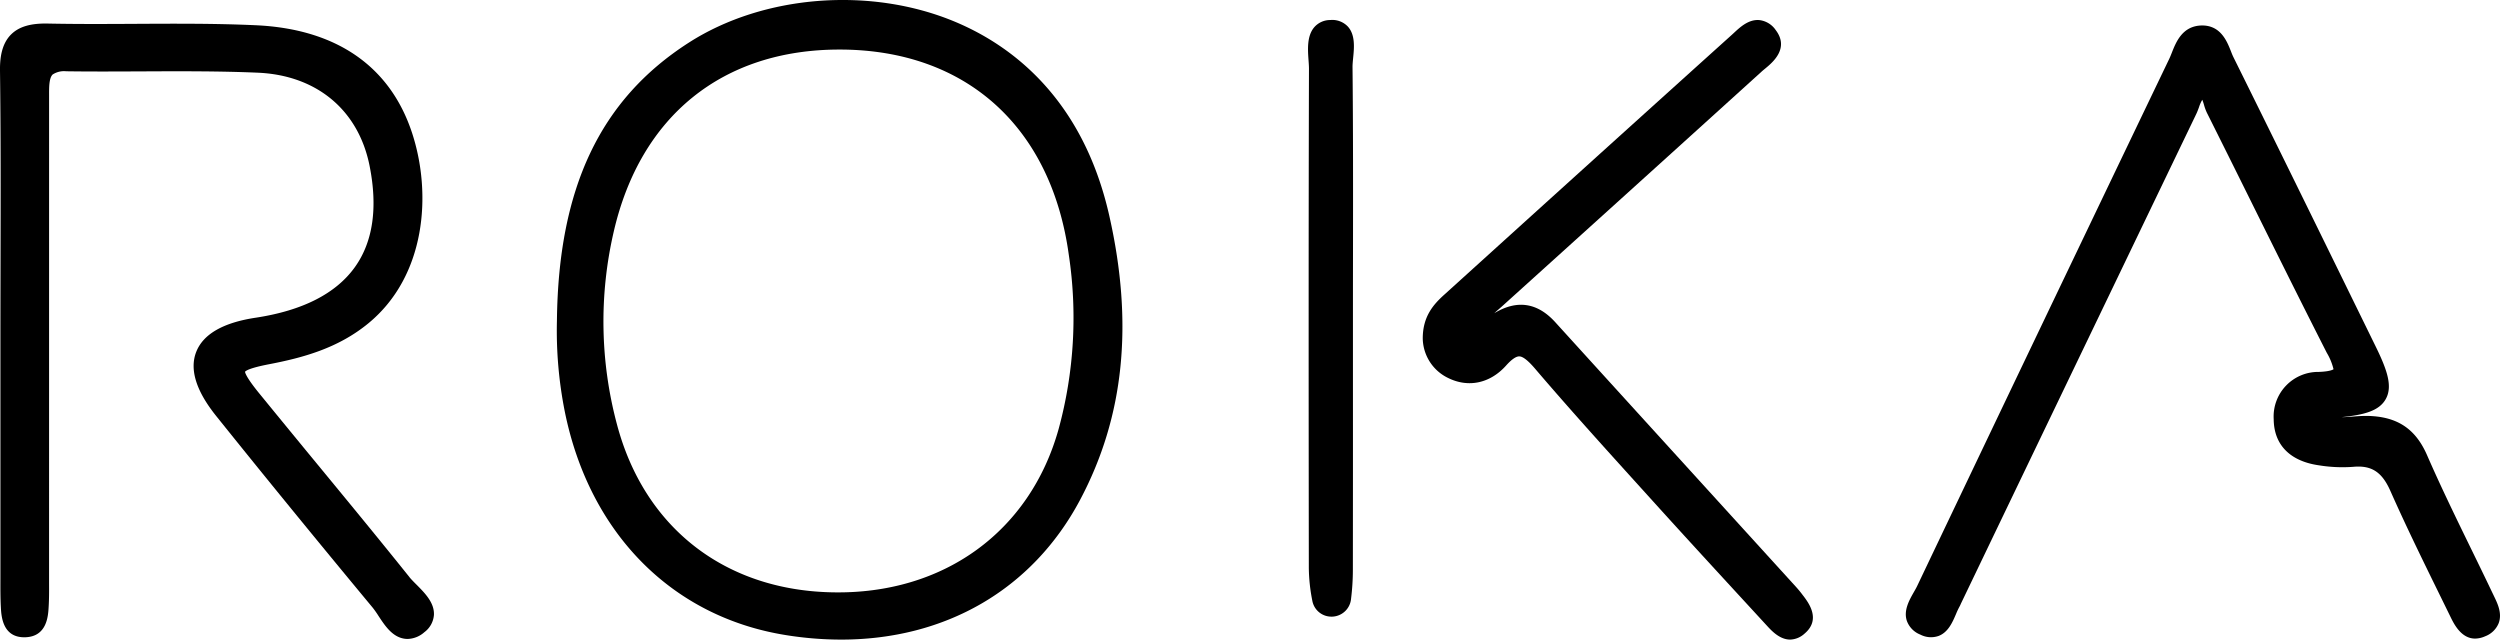
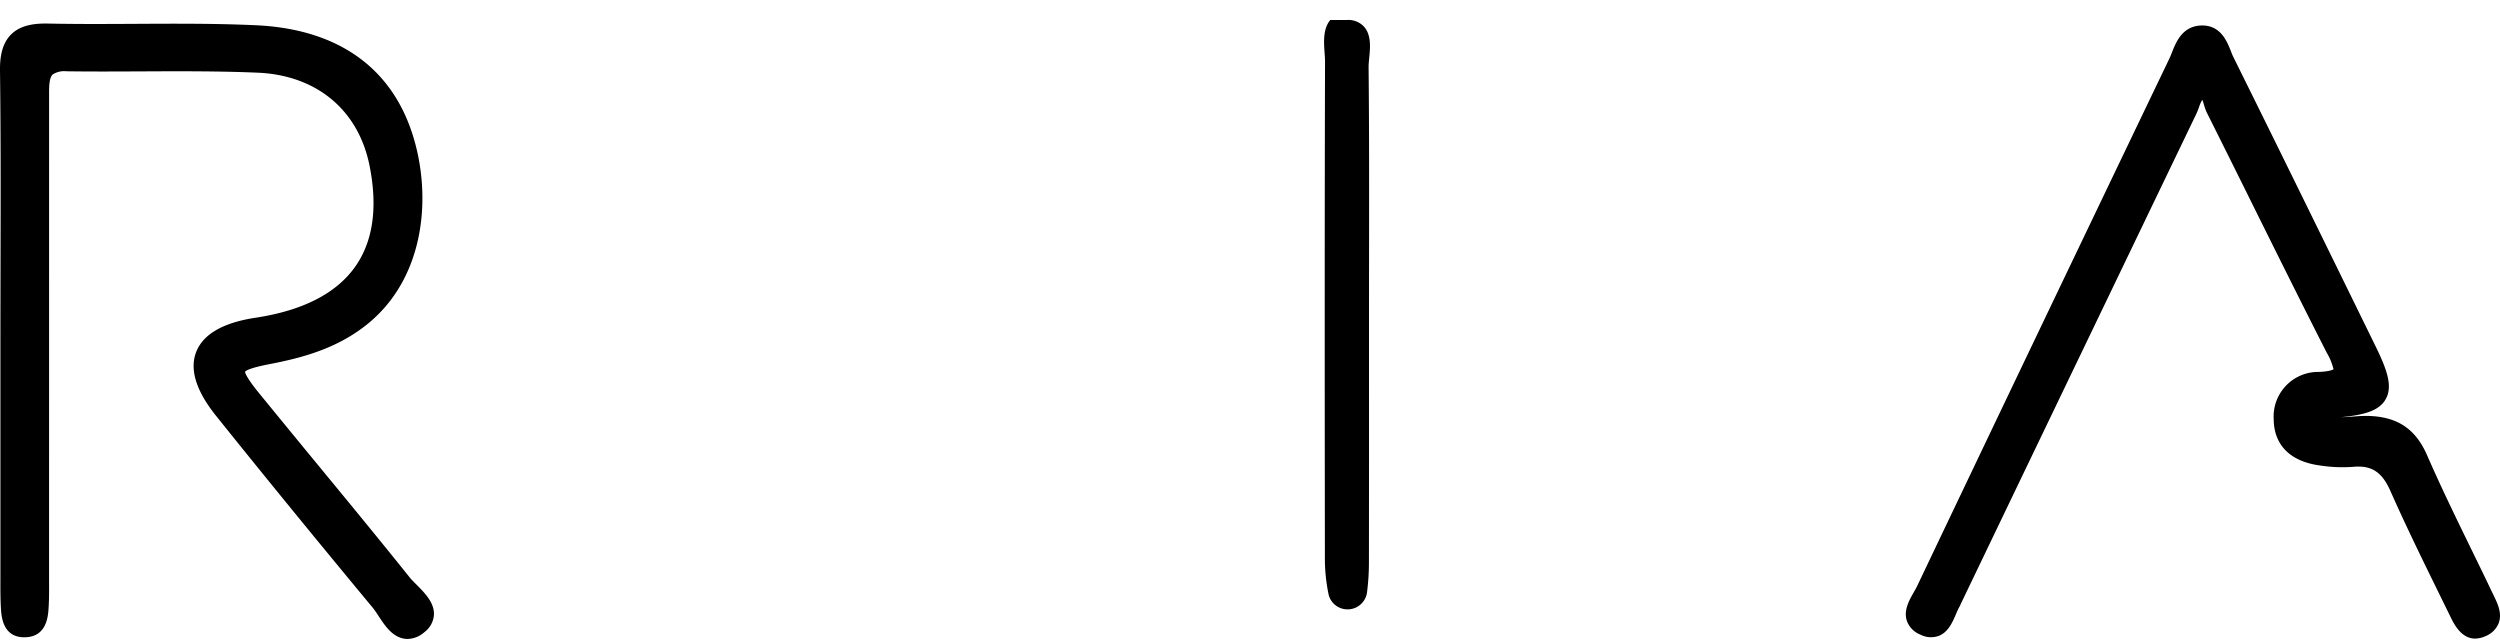
<svg xmlns="http://www.w3.org/2000/svg" id="Symbols" width="468.523" height="119.866" viewBox="0 0 468.523 119.866">
  <g id="Desktop-_-Nav-Copy" data-name="Desktop-/-Nav-Copy" transform="translate(0 0)">
    <g id="Nav">
      <g id="Logo">
        <g id="Group-3" transform="translate(104.358)">
          <path id="Clip-2" d="M.339.163H106.332V120.029H.339Z" transform="translate(-0.339 -0.163)" fill="none" fill-rule="evenodd" />
-           <path id="Fill-1" d="M94.378,80.56c-5.373,19.261-21.6,31.024-42.36,30.612C31.8,110.8,16.684,99.012,11.586,79.626A74.564,74.564,0,0,1,11,43.583C16,21.881,31.412,9.45,53.312,9.45h.163C77,9.516,93,23.91,96.289,47.956a79.227,79.227,0,0,1-1.91,32.6M75.041,4.275C59.168-2.4,39.087-.841,25.076,8.152,8.476,18.8.622,35.363.355,60.269a77.322,77.322,0,0,0,1.5,17.158C6.506,100.185,22,115.8,43.3,119.193a65.552,65.552,0,0,0,10.318.837c19.537,0,35.851-9.368,44.781-26.189,8.264-15.565,10.052-32.993,5.466-53.277C98.871,18.487,85.434,8.645,75.041,4.275" transform="translate(-0.339 -0.163)" fill-rule="evenodd" />
        </g>
        <g id="Group-6" transform="translate(0 4.409)">
          <path id="Clip-5" d="M0,.2H81.331V115.531H0Z" transform="translate(0 -0.195)" fill="none" fill-rule="evenodd" />
          <path id="Fill-4" d="M76.729,103.937c-5.5-6.87-11.181-13.772-16.679-20.448Q54.26,76.461,48.5,69.405c-2.367-2.916-2.572-3.783-2.576-3.949.137-.189.852-.707,4.516-1.413,6.289-1.21,12.895-2.977,18.595-7.665,10.818-8.894,11.912-24.314,8.2-35.649C73.13,8.2,63.015,1.214,47.982.519,40.409.17,32.713.215,25.271.255c-5.36.03-10.9.06-16.339-.056C5.759.139,3.6.767,2.123,2.2.169,4.1-.024,7.02,0,9.053.153,20.894.125,32.941.1,44.594q-.015,6.75-.021,13.5,0,22.436,0,44.875l0,1.344c-.006,1.741-.012,3.541.085,5.331.087,1.571.29,5.73,4.623,5.57,4.006-.159,4.229-3.971,4.325-5.6l.009-.152c.088-1.48.082-2.96.076-4.393l0-1.094Q9.2,59.1,9.2,14.224v-.5c-.006-1.63-.012-3.316.672-3.98a3.912,3.912,0,0,1,2.528-.6c4.662.067,9.4.043,13.974.022,7.2-.034,14.645-.069,21.929.243,11.057.474,18.9,7.017,20.969,17.5,1.553,7.843.621,14.218-2.77,18.948C62.951,50.813,56.692,54,47.9,55.33c-6.041.915-9.774,3.048-11.1,6.34s-.077,7.348,3.7,12.058c9.225,11.505,18.829,23.266,29.361,35.956a18.5,18.5,0,0,1,1.067,1.521c1.216,1.849,2.593,3.944,4.873,4.281a4.116,4.116,0,0,0,.593.044,4.93,4.93,0,0,0,3.144-1.272,4.437,4.437,0,0,0,1.785-3.23c.112-2.278-1.7-4.1-3.3-5.706-.5-.5-.973-.979-1.3-1.385" transform="translate(0 -0.195)" fill-rule="evenodd" />
        </g>
        <g id="Group-9" transform="translate(357.166 4.774)">
          <path id="Clip-8" d="M.064.3H111.421V115.2H.064Z" transform="translate(-0.064 -0.303)" fill="none" fill-rule="evenodd" />
          <path id="Fill-7" d="M110.249,107.155l-.206-.425c-1.336-2.81-2.7-5.606-4.064-8.4-2.78-5.7-5.656-11.6-8.224-17.487-2.192-5.03-5.682-7.3-11.32-7.369-.863-.008-1.724.056-2.557.121-.76.059-1.486.115-2.175.115,4.295-.427,7.047-1.187,8.283-3.353,1.343-2.351.344-5.386-1.835-9.834C79.485,42.825,70.525,24.529,61.478,6.274c-.182-.365-.341-.771-.5-1.184-.745-1.866-1.965-4.976-5.7-4.778-3.416.2-4.574,3.115-5.339,5.044-.166.42-.328.833-.511,1.214C31.085,44.8,16.075,76.2,2.185,105.367c-.164.342-.375.711-.594,1.093C.713,108-.381,109.913.253,111.863a4.378,4.378,0,0,0,2.54,2.6,4.318,4.318,0,0,0,3.428.242c1.8-.694,2.6-2.581,3.252-4.1a13.581,13.581,0,0,1,.658-1.4,4.7,4.7,0,0,0,.25-.527l6.173-12.863Q35.521,56.337,54.508,16.869c.188-.391.352-.836.516-1.287a6.728,6.728,0,0,1,.6-1.355,8.538,8.538,0,0,1,.322.943,9.2,9.2,0,0,0,.547,1.5q4.182,8.353,8.326,16.725c4.6,9.275,9.361,18.866,14.14,28.253a11,11,0,0,1,1.262,3.072c-.017.017-.459.424-2.759.509a8.36,8.36,0,0,0-8.451,8.87c.041,4.8,3.061,7.87,8.506,8.64a27.42,27.42,0,0,0,6.406.277c3.4-.316,5.367.943,6.943,4.493,3,6.768,6.317,13.516,9.521,20.041l1.723,3.516c.647,1.332,2.005,4.139,4.645,4.139a4.685,4.685,0,0,0,1.872-.426,4.4,4.4,0,0,0,2.549-2.468c.685-1.841-.208-3.677-.927-5.152" transform="translate(-0.064 -0.303)" fill-rule="evenodd" />
        </g>
-         <path id="Fill-10" d="M150.214,109.086a19.941,19.941,0,0,0-1.262-1.544L134.237,91.369Q119.01,74.639,103.8,57.9c-3.347-3.683-7.181-4.245-11.417-1.676.292-.281.616-.561.948-.85.224-.194.448-.389.665-.587l13.472-12.17q17.513-15.819,35-31.664c.214-.194.454-.391.7-.594,1.365-1.129,4.56-3.772,1.959-7.193a4.313,4.313,0,0,0-3.074-1.878c-2-.169-3.585,1.306-4.745,2.384l-.426.392C117.9,21.161,99,38.269,83.008,52.749c-1.951,1.768-4.033,4-4.033,8.194v.051a8.369,8.369,0,0,0,4.651,7.315C87.476,70.259,91.588,69.4,94.62,66c.987-1.1,1.825-1.688,2.427-1.688h.01c.679.008,1.651.766,2.973,2.315,6.305,7.391,12.928,14.71,19.335,21.79l2.8,3.092c6.137,6.79,12.437,13.633,18.529,20.253l2.832,3.079c.8.866,2.338,2.547,4.292,2.547a4.154,4.154,0,0,0,2.7-1.11c3.114-2.62.814-5.705-.169-7.023Z" transform="translate(187.662 2.476)" fill-rule="evenodd" />
-         <path id="Fill-12" d="M76.776,1.278a3.946,3.946,0,0,0-3.011,1.364c-1.386,1.635-1.206,4.164-1.06,6.195.04.562.081,1.1.08,1.579-.089,32.473-.06,65.325-.027,93.569a33.052,33.052,0,0,0,.657,6.136,3.631,3.631,0,0,0,3.605,2.968c.075,0,.149,0,.225-.006a3.676,3.676,0,0,0,3.431-3.371,44.3,44.3,0,0,0,.336-5.5q.025-17.952.014-35.9V56.55q0-5.789.011-11.579c.014-11.446.03-23.282-.089-34.925,0-.437.052-1.014.113-1.623.19-1.921.428-4.311-.952-5.881a4.01,4.01,0,0,0-3.333-1.264" transform="translate(172.528 2.476)" fill-rule="evenodd" />
+         <path id="Fill-12" d="M76.776,1.278c-1.386,1.635-1.206,4.164-1.06,6.195.04.562.081,1.1.08,1.579-.089,32.473-.06,65.325-.027,93.569a33.052,33.052,0,0,0,.657,6.136,3.631,3.631,0,0,0,3.605,2.968c.075,0,.149,0,.225-.006a3.676,3.676,0,0,0,3.431-3.371,44.3,44.3,0,0,0,.336-5.5q.025-17.952.014-35.9V56.55q0-5.789.011-11.579c.014-11.446.03-23.282-.089-34.925,0-.437.052-1.014.113-1.623.19-1.921.428-4.311-.952-5.881a4.01,4.01,0,0,0-3.333-1.264" transform="translate(172.528 2.476)" fill-rule="evenodd" />
      </g>
    </g>
  </g>
</svg>